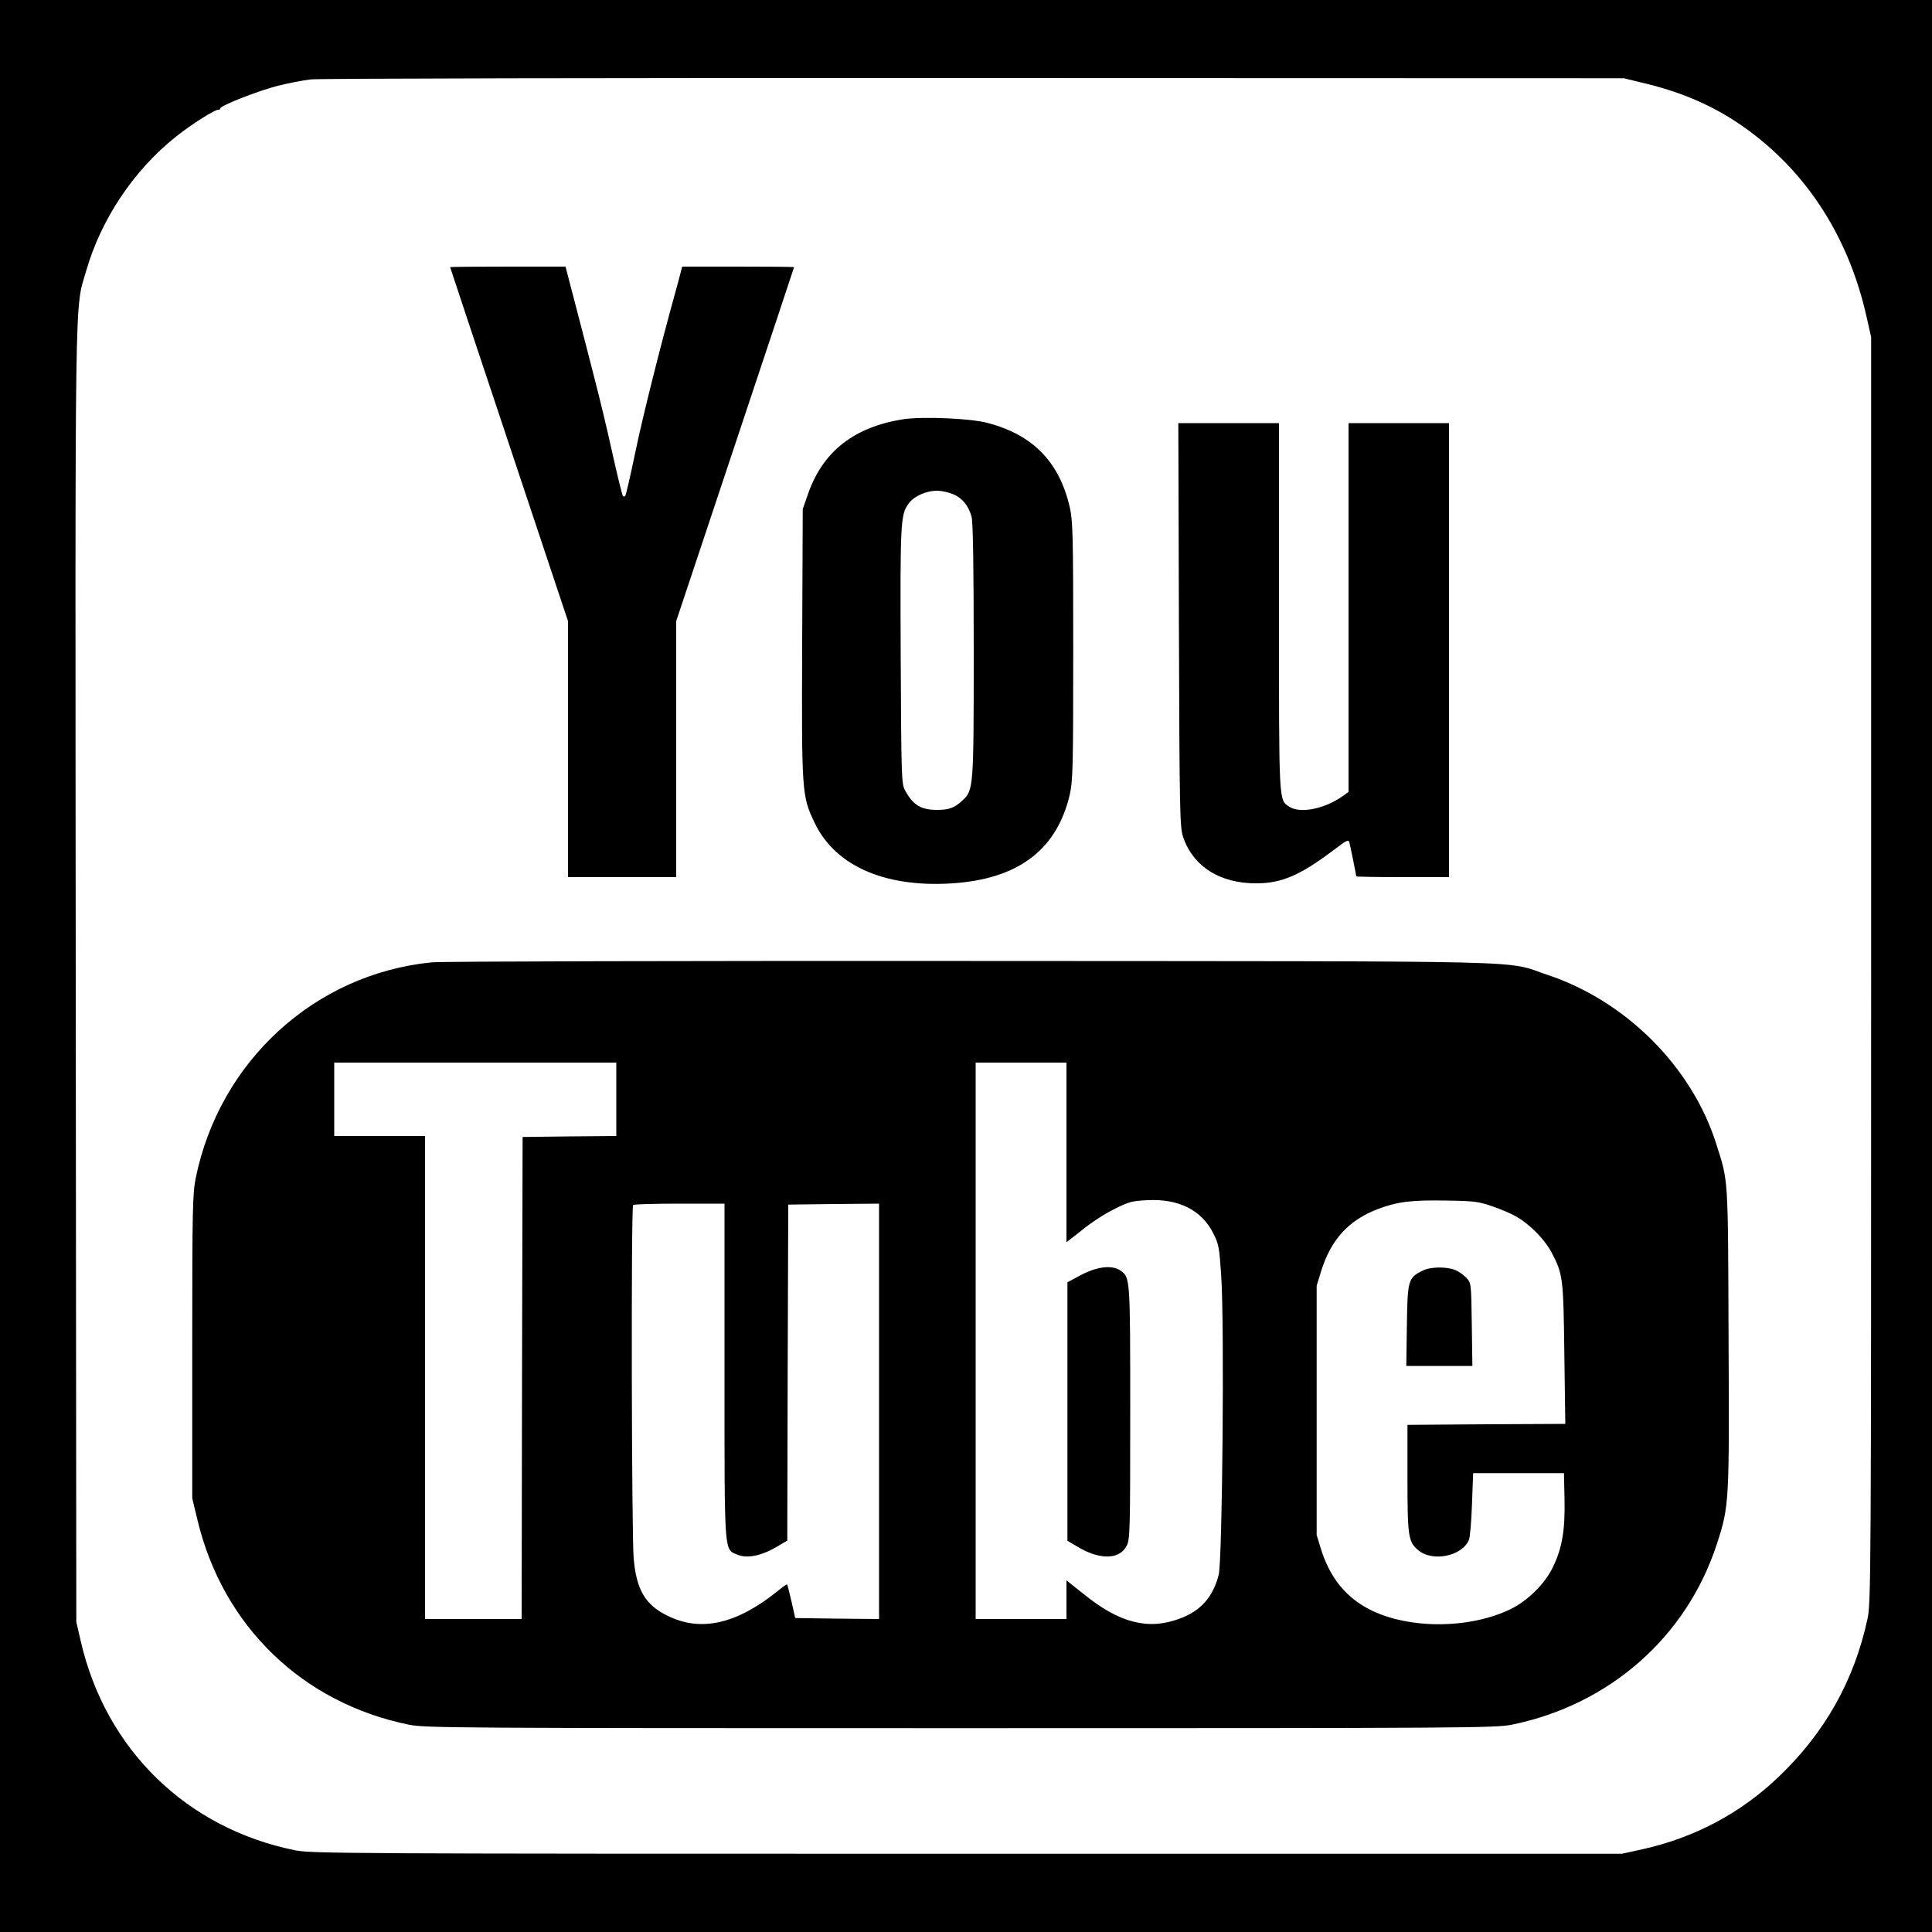
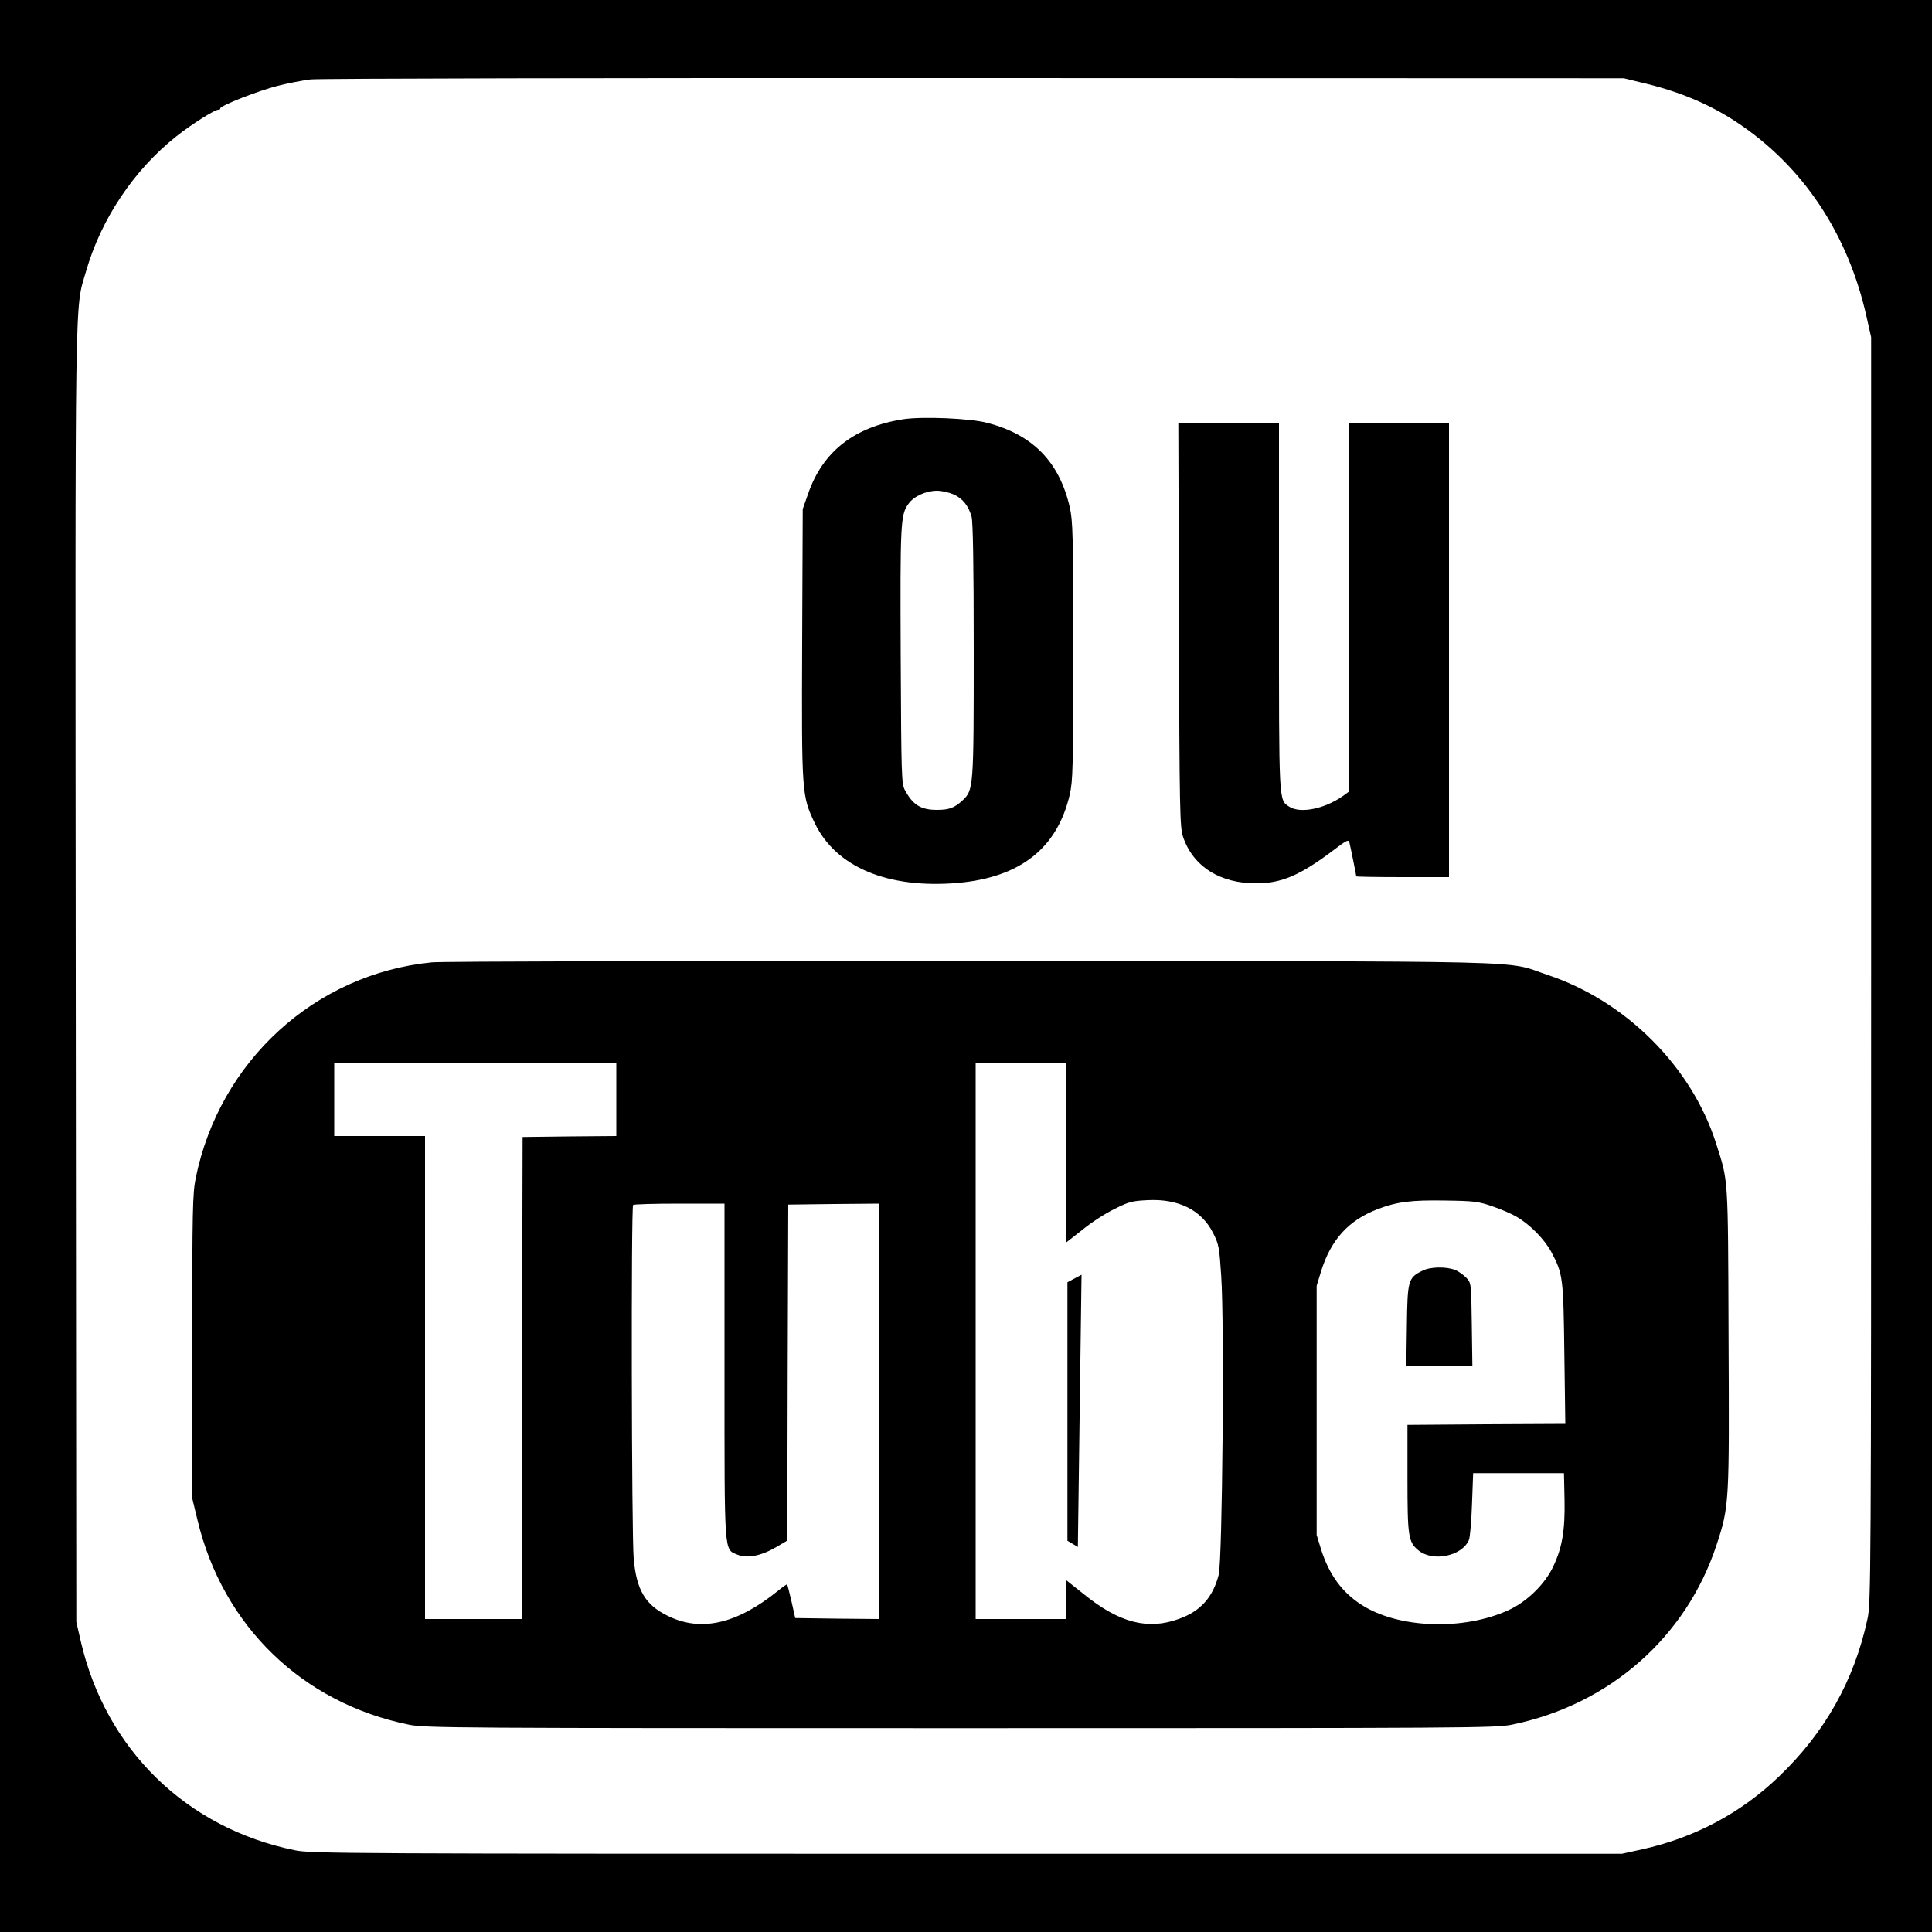
<svg xmlns="http://www.w3.org/2000/svg" version="1.0" width="1000pt" height="1000pt" viewBox="0 0 1000 1000" preserveAspectRatio="xMidYMid meet">
  <g transform="translate(0,1000) scale(0.1,-0.1)" fill="#000000" stroke="none">
    <path d="M0 5000 l0 -5000 5000 0 5000 0 0 5000 0 5000 -5000 0 -5000 0 0 -5000z m8495 4573 c191 -44 349 -110 492 -204 345 -228 579 -579 675 -1012 l23 -102 0 -3275 c0 -3156 -1 -3278 -19 -3360 -69 -319 -221 -589 -459 -816 -197 -189 -436 -316 -707 -376 l-105 -23 -3390 0 c-3215 0 -3395 1 -3478 18 -562 114 -980 522 -1109 1082 l-23 100 -3 3345 c-3 3660 -6 3440 54 3648 77 267 246 521 465 695 80 64 207 144 221 139 4 -1 8 2 8 7 0 14 196 91 298 117 52 13 128 28 170 33 44 5 1542 8 3437 7 l3360 -1 90 -22z" />
-     <path d="M2330 8617 c0 -1 137 -414 305 -917 l305 -915 0 -662 0 -663 280 0 280 0 0 663 0 662 305 915 c168 503 305 916 305 917 0 2 -130 3 -290 3 l-289 0 -11 -42 c-6 -24 -17 -65 -25 -93 -79 -285 -166 -632 -205 -818 -26 -125 -50 -231 -54 -234 -3 -4 -9 -4 -12 0 -3 3 -29 106 -56 229 -27 123 -67 288 -88 368 -20 80 -63 245 -95 368 l-58 222 -299 0 c-164 0 -298 -1 -298 -3z" />
    <path d="M4675 7830 c-254 -40 -416 -167 -492 -385 l-28 -80 -3 -695 c-3 -778 -2 -789 65 -930 110 -229 379 -341 741 -310 323 29 514 179 579 457 16 71 18 134 18 743 0 610 -2 672 -18 745 -54 234 -191 375 -426 436 -88 24 -337 34 -436 19z m261 -389 c47 -21 77 -59 93 -116 7 -27 11 -246 11 -691 0 -711 -1 -723 -57 -776 -43 -40 -71 -50 -133 -50 -84 0 -125 26 -166 102 -18 33 -19 72 -22 695 -3 688 -1 731 40 787 27 39 91 68 148 68 25 0 63 -9 86 -19z" />
    <path d="M6102 6768 c3 -972 5 -1047 21 -1098 51 -154 192 -244 382 -242 127 0 225 42 391 167 78 59 84 62 89 42 8 -34 35 -168 35 -173 0 -2 108 -4 240 -4 l240 0 0 1175 0 1175 -260 0 -260 0 0 -954 0 -955 -29 -21 c-95 -67 -220 -92 -277 -56 -56 37 -54 5 -54 1036 l0 950 -260 0 -261 0 3 -1042z" />
    <path d="M2236 5019 c-605 -59 -1100 -511 -1223 -1117 -16 -79 -18 -160 -18 -872 l0 -785 27 -112 c131 -549 543 -948 1095 -1060 83 -17 238 -18 2853 -18 2636 0 2769 1 2855 18 505 103 903 453 1060 931 66 201 66 214 62 1076 -3 846 -1 801 -64 1000 -126 398 -467 739 -873 874 -231 77 34 70 -2985 72 -1485 1 -2740 -2 -2789 -7z m954 -709 l0 -190 -242 -2 -243 -3 -3 -1247 -2 -1248 -250 0 -250 0 0 1250 0 1250 -235 0 -235 0 0 190 0 190 730 0 730 0 0 -190z m2330 -275 l0 -465 83 65 c45 37 119 85 165 107 75 38 92 42 172 46 160 8 278 -51 338 -168 31 -61 33 -74 43 -225 17 -244 6 -1472 -13 -1546 -30 -116 -93 -187 -202 -227 -163 -61 -312 -23 -498 128 l-88 70 0 -100 0 -100 -235 0 -235 0 0 1440 0 1440 235 0 235 0 0 -465z m2205 -279 c44 -15 100 -39 125 -54 69 -40 144 -116 180 -183 60 -114 62 -130 67 -526 l5 -363 -409 -2 -408 -3 0 -275 c0 -301 4 -331 56 -374 74 -62 226 -31 262 53 6 14 13 98 16 186 l6 160 235 0 235 0 3 -137 c3 -158 -12 -248 -58 -345 -42 -91 -137 -184 -232 -227 -233 -107 -570 -95 -760 27 -102 65 -169 158 -210 287 l-23 75 0 645 0 645 23 75 c51 164 142 264 294 322 100 38 174 47 348 44 149 -2 173 -5 245 -30z m-3975 -851 c0 -966 -3 -922 67 -952 50 -21 124 -6 202 40 l56 33 2 869 3 870 235 3 235 2 0 -1075 0 -1075 -217 2 -217 3 -19 85 c-11 47 -21 87 -23 89 -1 2 -22 -12 -46 -32 -214 -173 -400 -216 -573 -130 -115 56 -161 134 -175 296 -11 116 -14 1820 -3 1830 3 4 111 7 240 7 l233 0 0 -865z" />
-     <path d="M5598 3402 l-73 -39 0 -669 0 -669 54 -32 c114 -68 217 -66 253 7 17 32 18 86 18 688 0 702 0 700 -51 736 -43 29 -118 21 -201 -22z" />
+     <path d="M5598 3402 l-73 -39 0 -669 0 -669 54 -32 z" />
    <path d="M7361 3422 c-72 -36 -76 -49 -79 -283 l-3 -209 171 0 171 0 -3 214 c-3 213 -3 215 -28 242 -14 14 -39 33 -57 40 -45 19 -131 18 -172 -4z" />
  </g>
</svg>